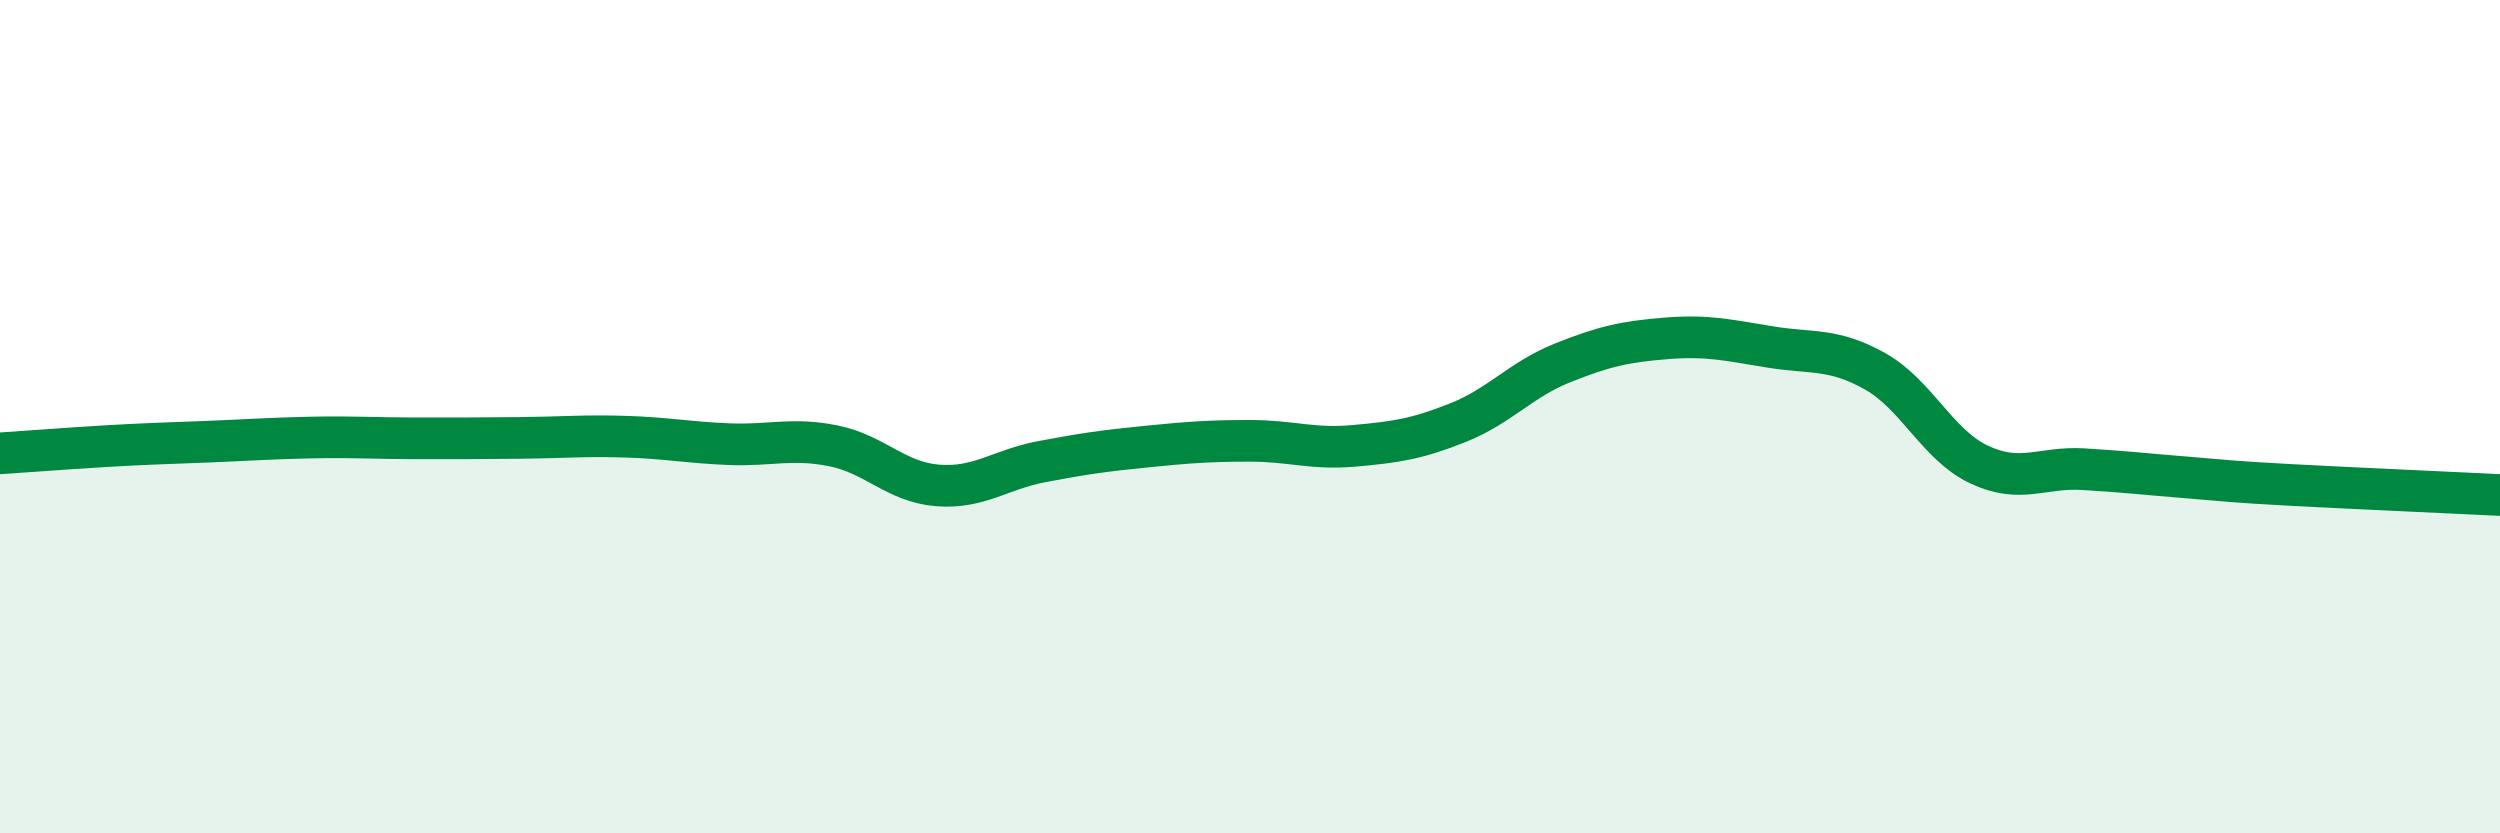
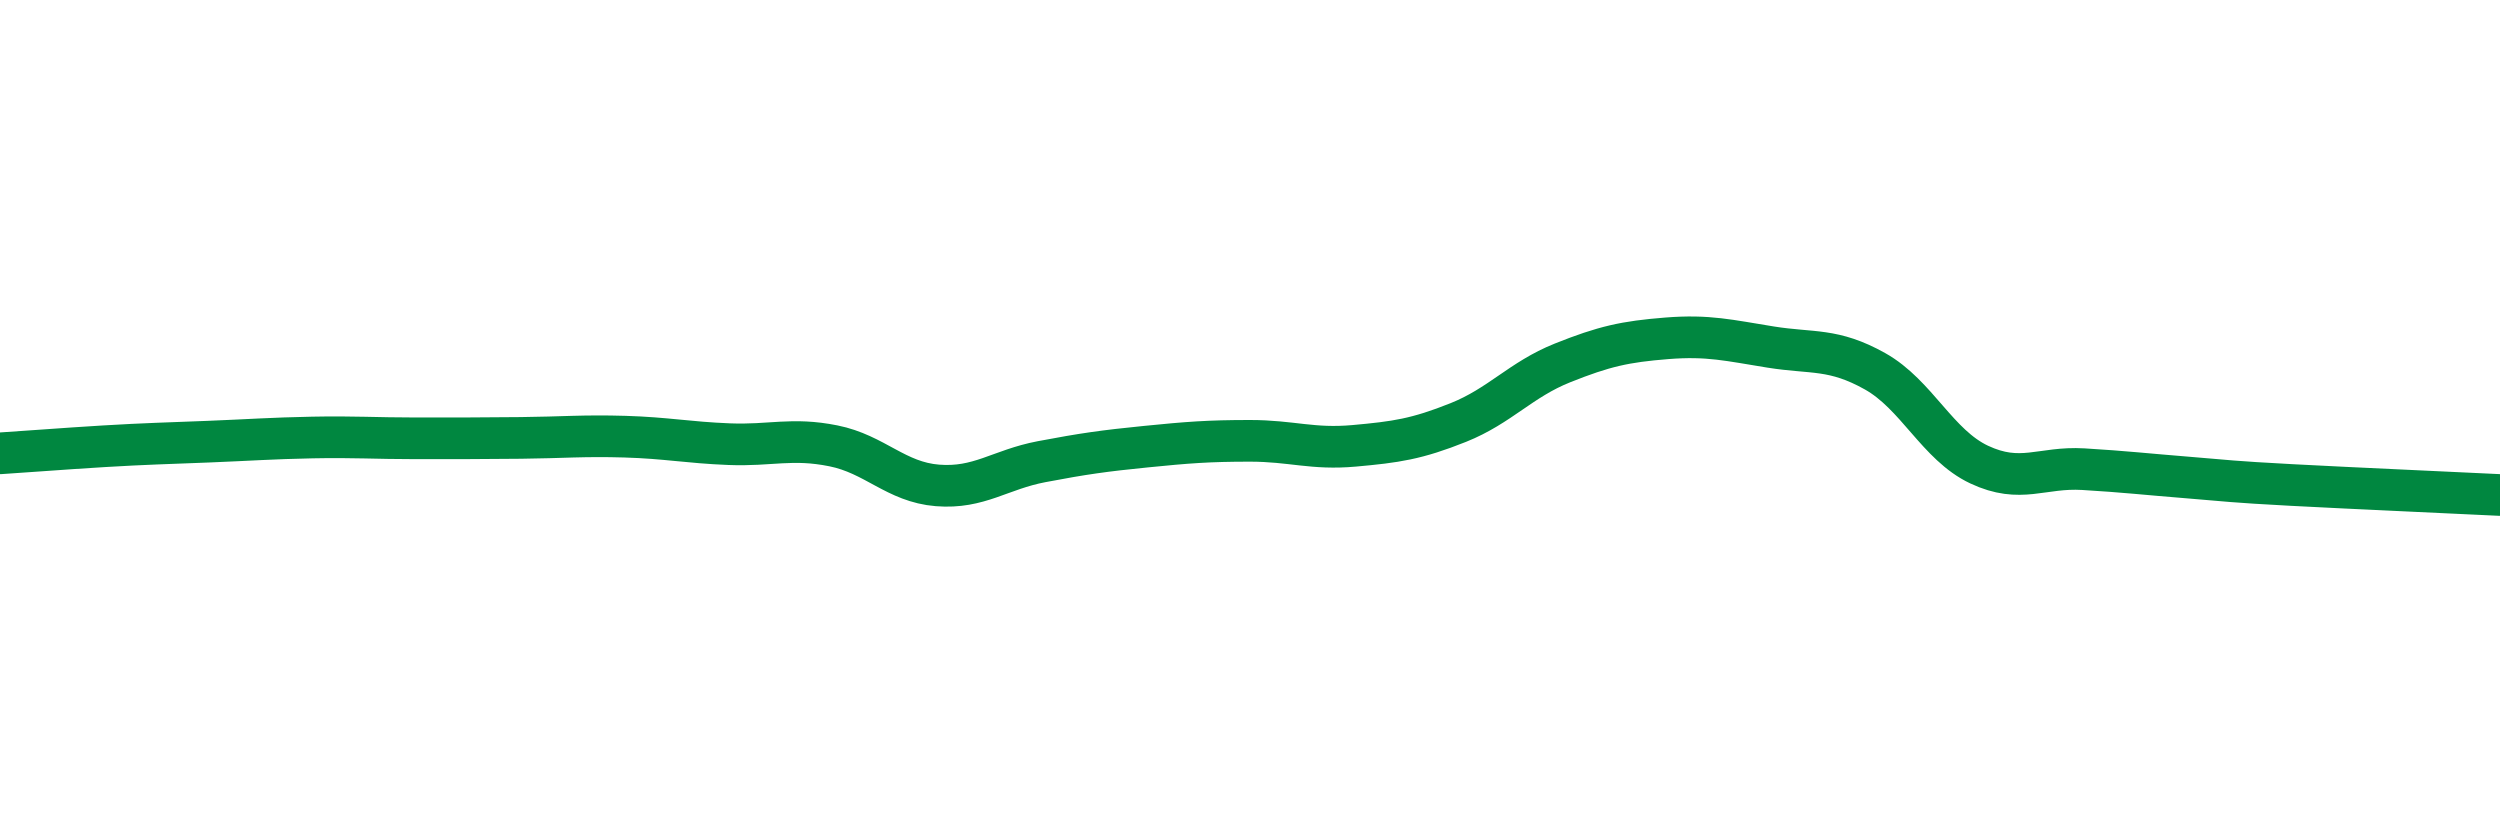
<svg xmlns="http://www.w3.org/2000/svg" width="60" height="20" viewBox="0 0 60 20">
-   <path d="M 0,10.88 C 0.5,10.85 1.5,10.77 2.5,10.71 C 3.5,10.65 4,10.64 5,10.6 C 6,10.56 6.5,10.52 7.5,10.5 C 8.5,10.48 9,10.52 10,10.52 C 11,10.52 11.5,10.52 12.5,10.51 C 13.5,10.5 14,10.45 15,10.48 C 16,10.51 16.5,10.62 17.5,10.66 C 18.5,10.7 19,10.5 20,10.7 C 21,10.9 21.5,11.57 22.5,11.65 C 23.5,11.73 24,11.27 25,11.08 C 26,10.89 26.5,10.82 27.5,10.72 C 28.5,10.62 29,10.58 30,10.58 C 31,10.58 31.5,10.79 32.5,10.7 C 33.5,10.61 34,10.54 35,10.14 C 36,9.74 36.5,9.11 37.5,8.71 C 38.5,8.31 39,8.2 40,8.12 C 41,8.04 41.5,8.17 42.5,8.33 C 43.5,8.49 44,8.35 45,8.91 C 46,9.47 46.5,10.68 47.5,11.15 C 48.5,11.62 49,11.2 50,11.26 C 51,11.32 51.5,11.38 52.5,11.46 C 53.5,11.54 53.5,11.56 55,11.64 C 56.5,11.72 59,11.83 60,11.88L60 20L0 20Z" fill="#008740" opacity="0.1" stroke-linecap="round" stroke-linejoin="round" />
  <path d="M 0,10.88 C 0.5,10.85 1.5,10.77 2.5,10.71 C 3.5,10.65 4,10.64 5,10.6 C 6,10.56 6.5,10.52 7.5,10.5 C 8.5,10.48 9,10.52 10,10.52 C 11,10.52 11.5,10.52 12.5,10.51 C 13.5,10.5 14,10.45 15,10.48 C 16,10.51 16.5,10.62 17.5,10.66 C 18.5,10.7 19,10.5 20,10.7 C 21,10.9 21.5,11.57 22.5,11.65 C 23.5,11.73 24,11.27 25,11.08 C 26,10.89 26.5,10.82 27.5,10.72 C 28.5,10.62 29,10.58 30,10.58 C 31,10.58 31.5,10.79 32.5,10.7 C 33.5,10.61 34,10.54 35,10.14 C 36,9.74 36.5,9.11 37.5,8.71 C 38.5,8.31 39,8.2 40,8.12 C 41,8.04 41.5,8.17 42.5,8.33 C 43.5,8.49 44,8.35 45,8.91 C 46,9.47 46.5,10.68 47.5,11.15 C 48.5,11.62 49,11.2 50,11.26 C 51,11.32 51.5,11.38 52.5,11.46 C 53.5,11.54 53.5,11.56 55,11.64 C 56.5,11.72 59,11.83 60,11.88" stroke="#008740" stroke-width="1" fill="none" stroke-linecap="round" stroke-linejoin="round" />
</svg>